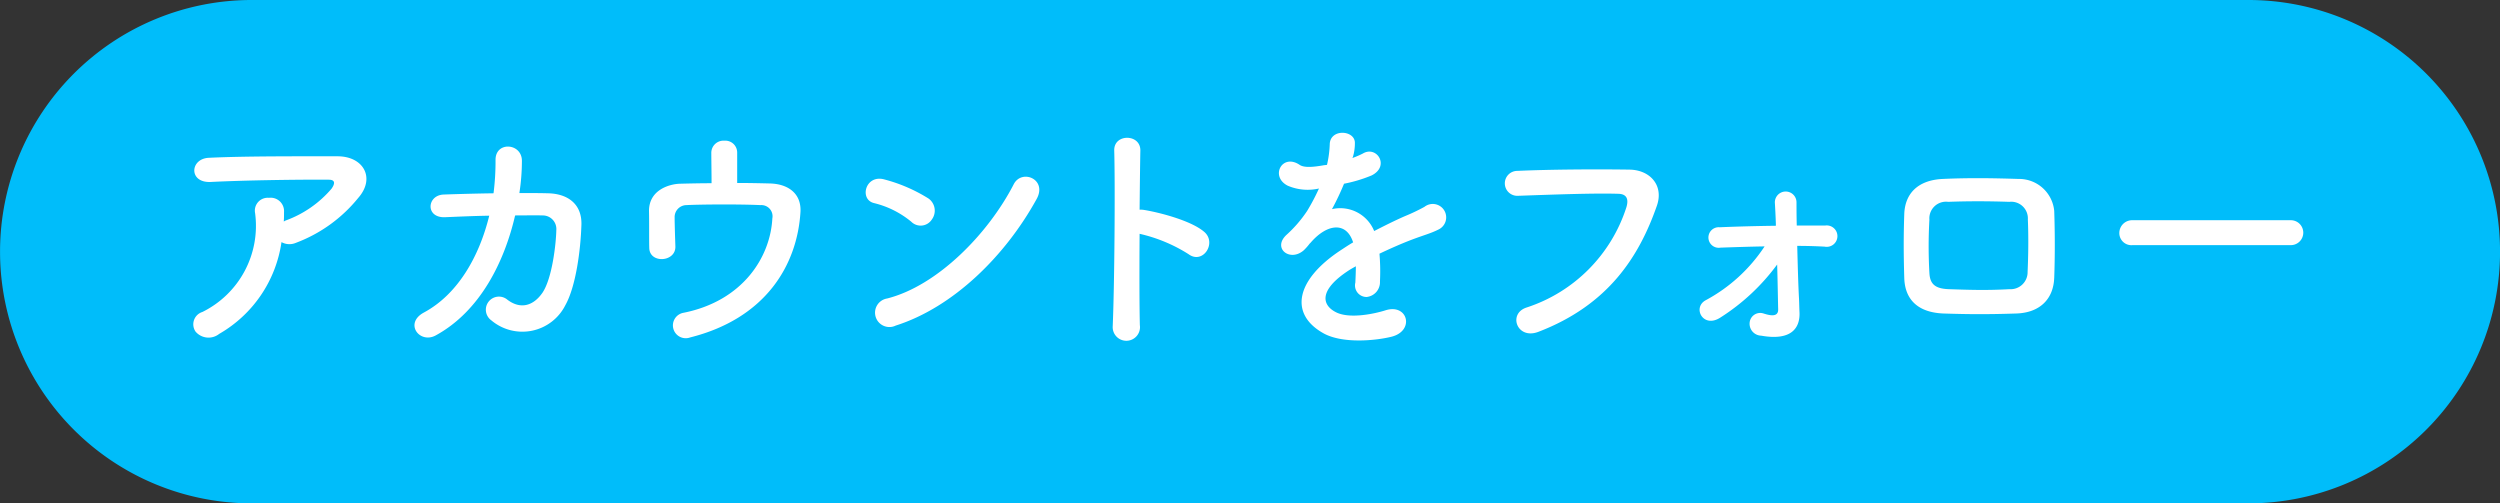
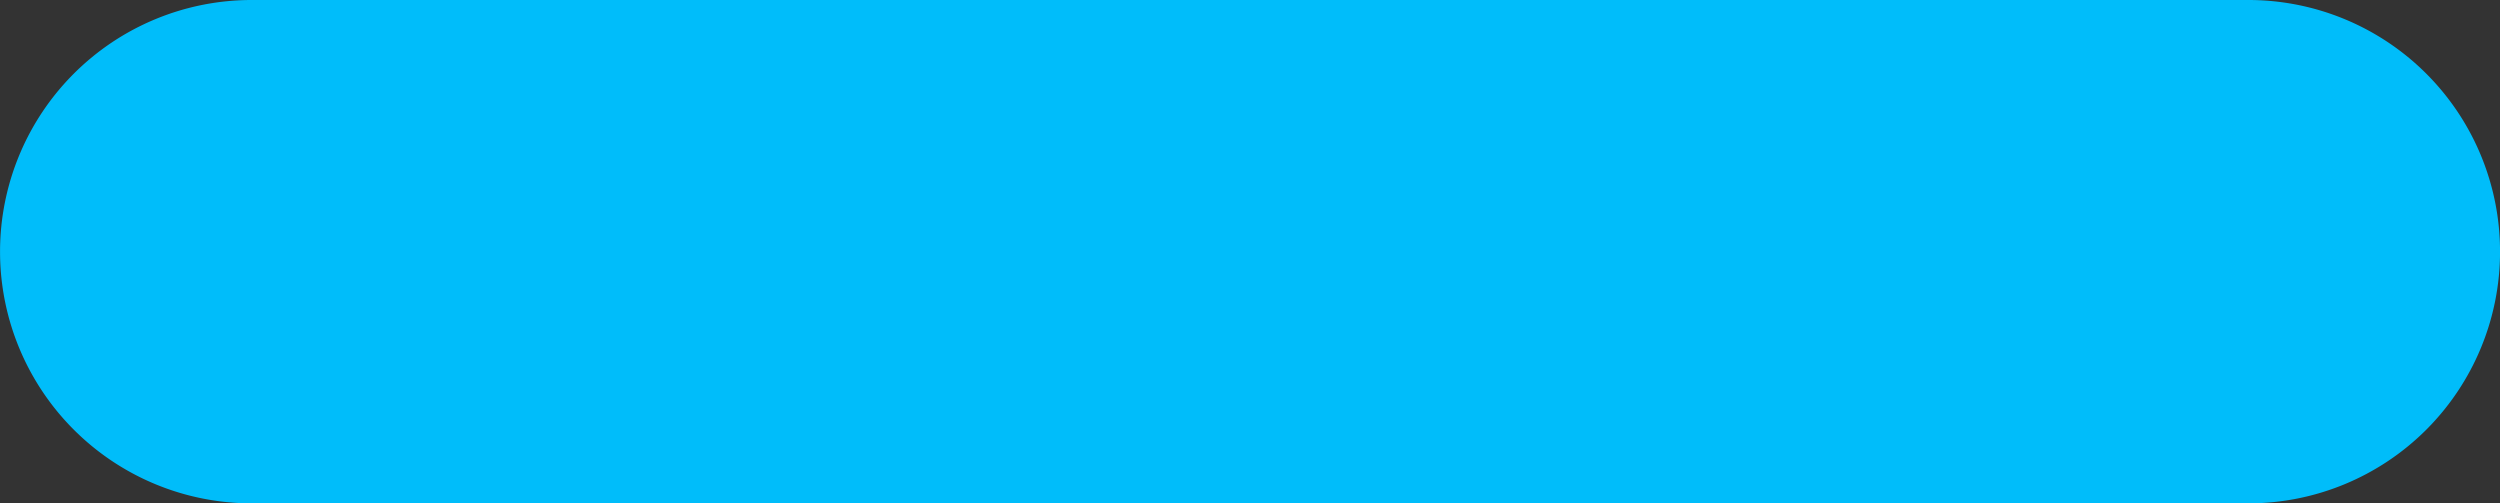
<svg xmlns="http://www.w3.org/2000/svg" id="フォロー" width="298" height="60" viewBox="0 0 298 60">
  <rect x="0" y="0" width="298" height="60" fill="#333333" stroke="none" />
  <defs>
    <style>
      .cls-1 {
        fill: #00bdfa;
      }

      .cls-1, .cls-2 {
        fill-rule: evenodd;
      }

      .cls-2 {
        fill: #fff;
      }
    </style>
  </defs>
  <path id="長方形_14" data-name="長方形 14" class="cls-1" d="M220.317,2662.22h238a30,30,0,0,1,0,60h-238A30,30,0,0,1,220.317,2662.22Z" transform="translate(-190.312 -2662.22)" />
-   <path id="アカウントをフォロー" class="cls-2" d="M223.867,2691.08a1.94,1.94,0,0,0,1.707.09,17.41,17.41,0,0,0,7.425-5.34c2.1-2.37.659-4.98-2.455-4.98-4.491,0-11.018-.03-15.359.18-2.246.12-2.4,3,.239,2.88,4.192-.21,10.719-0.3,14.072-0.27,0.779,0,.779.45,0.33,1.08a13.033,13.033,0,0,1-5.45,3.78c-0.089.03-.149,0.09-0.239,0.12,0.03-.36.03-0.75,0.03-1.11a1.6,1.6,0,0,0-1.8-1.71,1.533,1.533,0,0,0-1.646,1.83,11.45,11.45,0,0,1-6.288,11.78,1.537,1.537,0,0,0-.808,2.34,2.031,2.031,0,0,0,2.814.27A15.106,15.106,0,0,0,223.867,2691.08Zm24.763-3.15c-1.168,4.77-3.682,9.33-7.784,11.54-2.4,1.29-.509,3.78,1.407,2.73,5.329-2.91,8.2-8.84,9.461-14.3,1.2,0,2.335-.03,3.263,0a1.619,1.619,0,0,1,1.647,1.77c-0.03,1.56-.479,5.7-1.647,7.44-1.048,1.52-2.574,2.06-4.191.83a1.56,1.56,0,1,0-1.916,2.46,5.738,5.738,0,0,0,8.832-1.8c1.257-2.24,1.826-6.59,1.916-9.62,0.06-2.43-1.617-3.66-3.952-3.72-1.048-.03-2.216-0.03-3.443-0.03a25.352,25.352,0,0,0,.3-3.81c0.03-2.16-3.173-2.4-3.143-.12a30.134,30.134,0,0,1-.24,3.96c-2.156.03-4.251,0.09-5.958,0.15-2.006.09-2.186,2.82,0.21,2.7C244.888,2688.05,246.744,2687.96,248.63,2687.93Zm29.554-7.53a1.416,1.416,0,0,0-1.527-1.41,1.452,1.452,0,0,0-1.557,1.47c0,0.75.03,2.43,0.03,3.6-1.318,0-2.605.03-3.773,0.06s-3.742.69-3.682,3.33c0.03,1.5,0,3.45.03,4.32,0.03,1.89,3.143,1.71,3.113-.15-0.03-.9-0.089-2.73-0.089-3.45a1.426,1.426,0,0,1,1.377-1.5c1.766-.09,6.407-0.12,8.862,0a1.333,1.333,0,0,1,1.407,1.59c-0.239,4.62-3.533,9.83-10.569,11.24a1.528,1.528,0,1,0,.779,2.94c8.952-2.25,12.754-8.57,13.143-14.96,0.12-2.19-1.467-3.33-3.622-3.39-1.168-.03-2.515-0.06-3.922-0.06v-3.63Zm35.691,5.55c1.317-2.37-1.767-3.63-2.725-1.77-3.024,5.88-9.071,12.09-15.089,13.62a1.712,1.712,0,1,0,1.018,3.23C303.965,2698.84,310.162,2692.7,313.875,2685.95Zm-12.485,2.43a1.776,1.776,0,0,0-.389-2.49,18.968,18.968,0,0,0-5.27-2.28c-2.275-.63-3.024,2.4-1.227,2.82a11.045,11.045,0,0,1,4.431,2.22A1.584,1.584,0,0,0,301.39,2688.38Zm24.762,1.71a18.546,18.546,0,0,1,5.839,2.43c1.706,1.26,3.413-1.35,1.856-2.67-1.617-1.38-5.509-2.34-7.186-2.61a3.068,3.068,0,0,0-.509-0.03c0.03-2.94.06-5.55,0.09-7.02,0.06-2.04-3.173-2.07-3.113-.03,0.119,4.32.029,16.08-.18,20.93a1.628,1.628,0,1,0,3.233-.12C326.123,2698.54,326.123,2694.23,326.152,2690.09Zm25.422-9.15a5.7,5.7,0,0,0,.24-1.74c-0.06-1.47-2.875-1.65-2.994.15a12.515,12.515,0,0,1-.33,2.52c-0.15.03-.329,0.03-0.449,0.06-1.048.18-2.245,0.33-2.814-.06-2.1-1.41-3.563,1.41-1.407,2.49a6.034,6.034,0,0,0,3.712.33,24.994,24.994,0,0,1-1.407,2.67,14.99,14.99,0,0,1-2.425,2.82c-1.8,1.62.389,3.33,2.036,1.86a6.58,6.58,0,0,0,.688-0.78l0.12-.12c1.946-2.25,4.252-2.55,5.06-.03-0.569.33-1.048,0.66-1.467,0.93-5.419,3.57-6.138,7.61-2.1,9.89,2.335,1.32,6.407.87,8.174,0.42,2.754-.72,1.916-3.96-0.719-3.15-1.407.45-4.341,1.05-5.928,0.24-1.677-.84-2.126-2.63,1.587-5.03,0.239-.15.509-0.3,0.778-0.45,0,0.63-.03,1.32-0.06,1.95a1.376,1.376,0,0,0,1.348,1.71,1.773,1.773,0,0,0,1.587-1.86,24.289,24.289,0,0,0-.06-3.3c1.2-.57,2.545-1.17,3.8-1.65,1.587-.6,2.275-0.75,3.234-1.23a1.6,1.6,0,1,0-1.677-2.7,22.987,22.987,0,0,1-2.335,1.11c-1.168.51-2.426,1.14-3.653,1.77a4.361,4.361,0,0,0-5.03-2.61,30.568,30.568,0,0,0,1.437-3.03,16.786,16.786,0,0,0,3.293-.99c2.216-1.11.6-3.6-1.047-2.61a10.581,10.581,0,0,1-1.258.54Zm22.1,20.84c8.384-3.21,12.036-9.02,14.132-15.02,0.868-2.46-.838-4.29-3.263-4.32-3.8-.06-9.4-0.03-13.354.15a1.486,1.486,0,1,0,.06,2.97c4.312-.15,9.042-0.33,11.976-0.24,1.108,0.03,1.2.78,0.958,1.59a18.512,18.512,0,0,1-11.886,11.96C370.02,2699.59,371.127,2702.74,373.672,2701.78Zm30.871-10.25c1.108,0,2.186.03,3.264,0.09a1.277,1.277,0,1,0,.089-2.52h-3.413c-0.03-1.17-.03-2.13-0.03-2.73a1.29,1.29,0,1,0-2.574.09c0.029,0.54.089,1.5,0.119,2.67-2.275.03-4.58,0.09-6.706,0.18a1.226,1.226,0,1,0,.09,2.43c1.706-.06,3.473-0.12,5.269-0.15a19.343,19.343,0,0,1-7.006,6.41c-1.647.87-.329,3.42,1.737,2.07a25.075,25.075,0,0,0,6.766-6.32c0.06,2.1.09,4.14,0.12,5.33,0.03,0.99-.988.75-1.737,0.51a1.266,1.266,0,0,0-1.646.96,1.418,1.418,0,0,0,1.347,1.68c3.533,0.63,4.641-.84,4.581-2.73-0.03-.6-0.03-0.99-0.06-1.67C404.663,2696.21,404.6,2693.78,404.543,2691.53Zm30.631,3.81c0.09-2.58.09-5.25,0-7.98a4.209,4.209,0,0,0-4.251-3.81c-2.905-.09-5.689-0.15-9.042,0-3.144.15-4.491,1.92-4.581,4.14-0.09,2.58-.09,4.74,0,7.71,0.09,2.52,1.617,4.07,4.671,4.19,2.9,0.09,4.97.12,8.682,0C433.468,2699.5,435.084,2697.86,435.174,2695.34Zm-3.173-.66a2.027,2.027,0,0,1-2.156,2.01c-2.725.15-4.521,0.09-7.246,0-1.646-.06-2.245-0.63-2.305-1.95a55.69,55.69,0,0,1,0-6.33,1.987,1.987,0,0,1,2.245-2.13c2.336-.09,4.7-0.09,7.276,0a1.986,1.986,0,0,1,2.215,2.1C432.12,2690.39,432.09,2692.7,432,2694.68Zm31.319-3.24a1.486,1.486,0,1,0,0-2.97h-18.8a1.529,1.529,0,0,0-1.587,1.53,1.443,1.443,0,0,0,1.587,1.44h18.8Z" transform="translate(-190.312 -2662.22)" />
</svg>